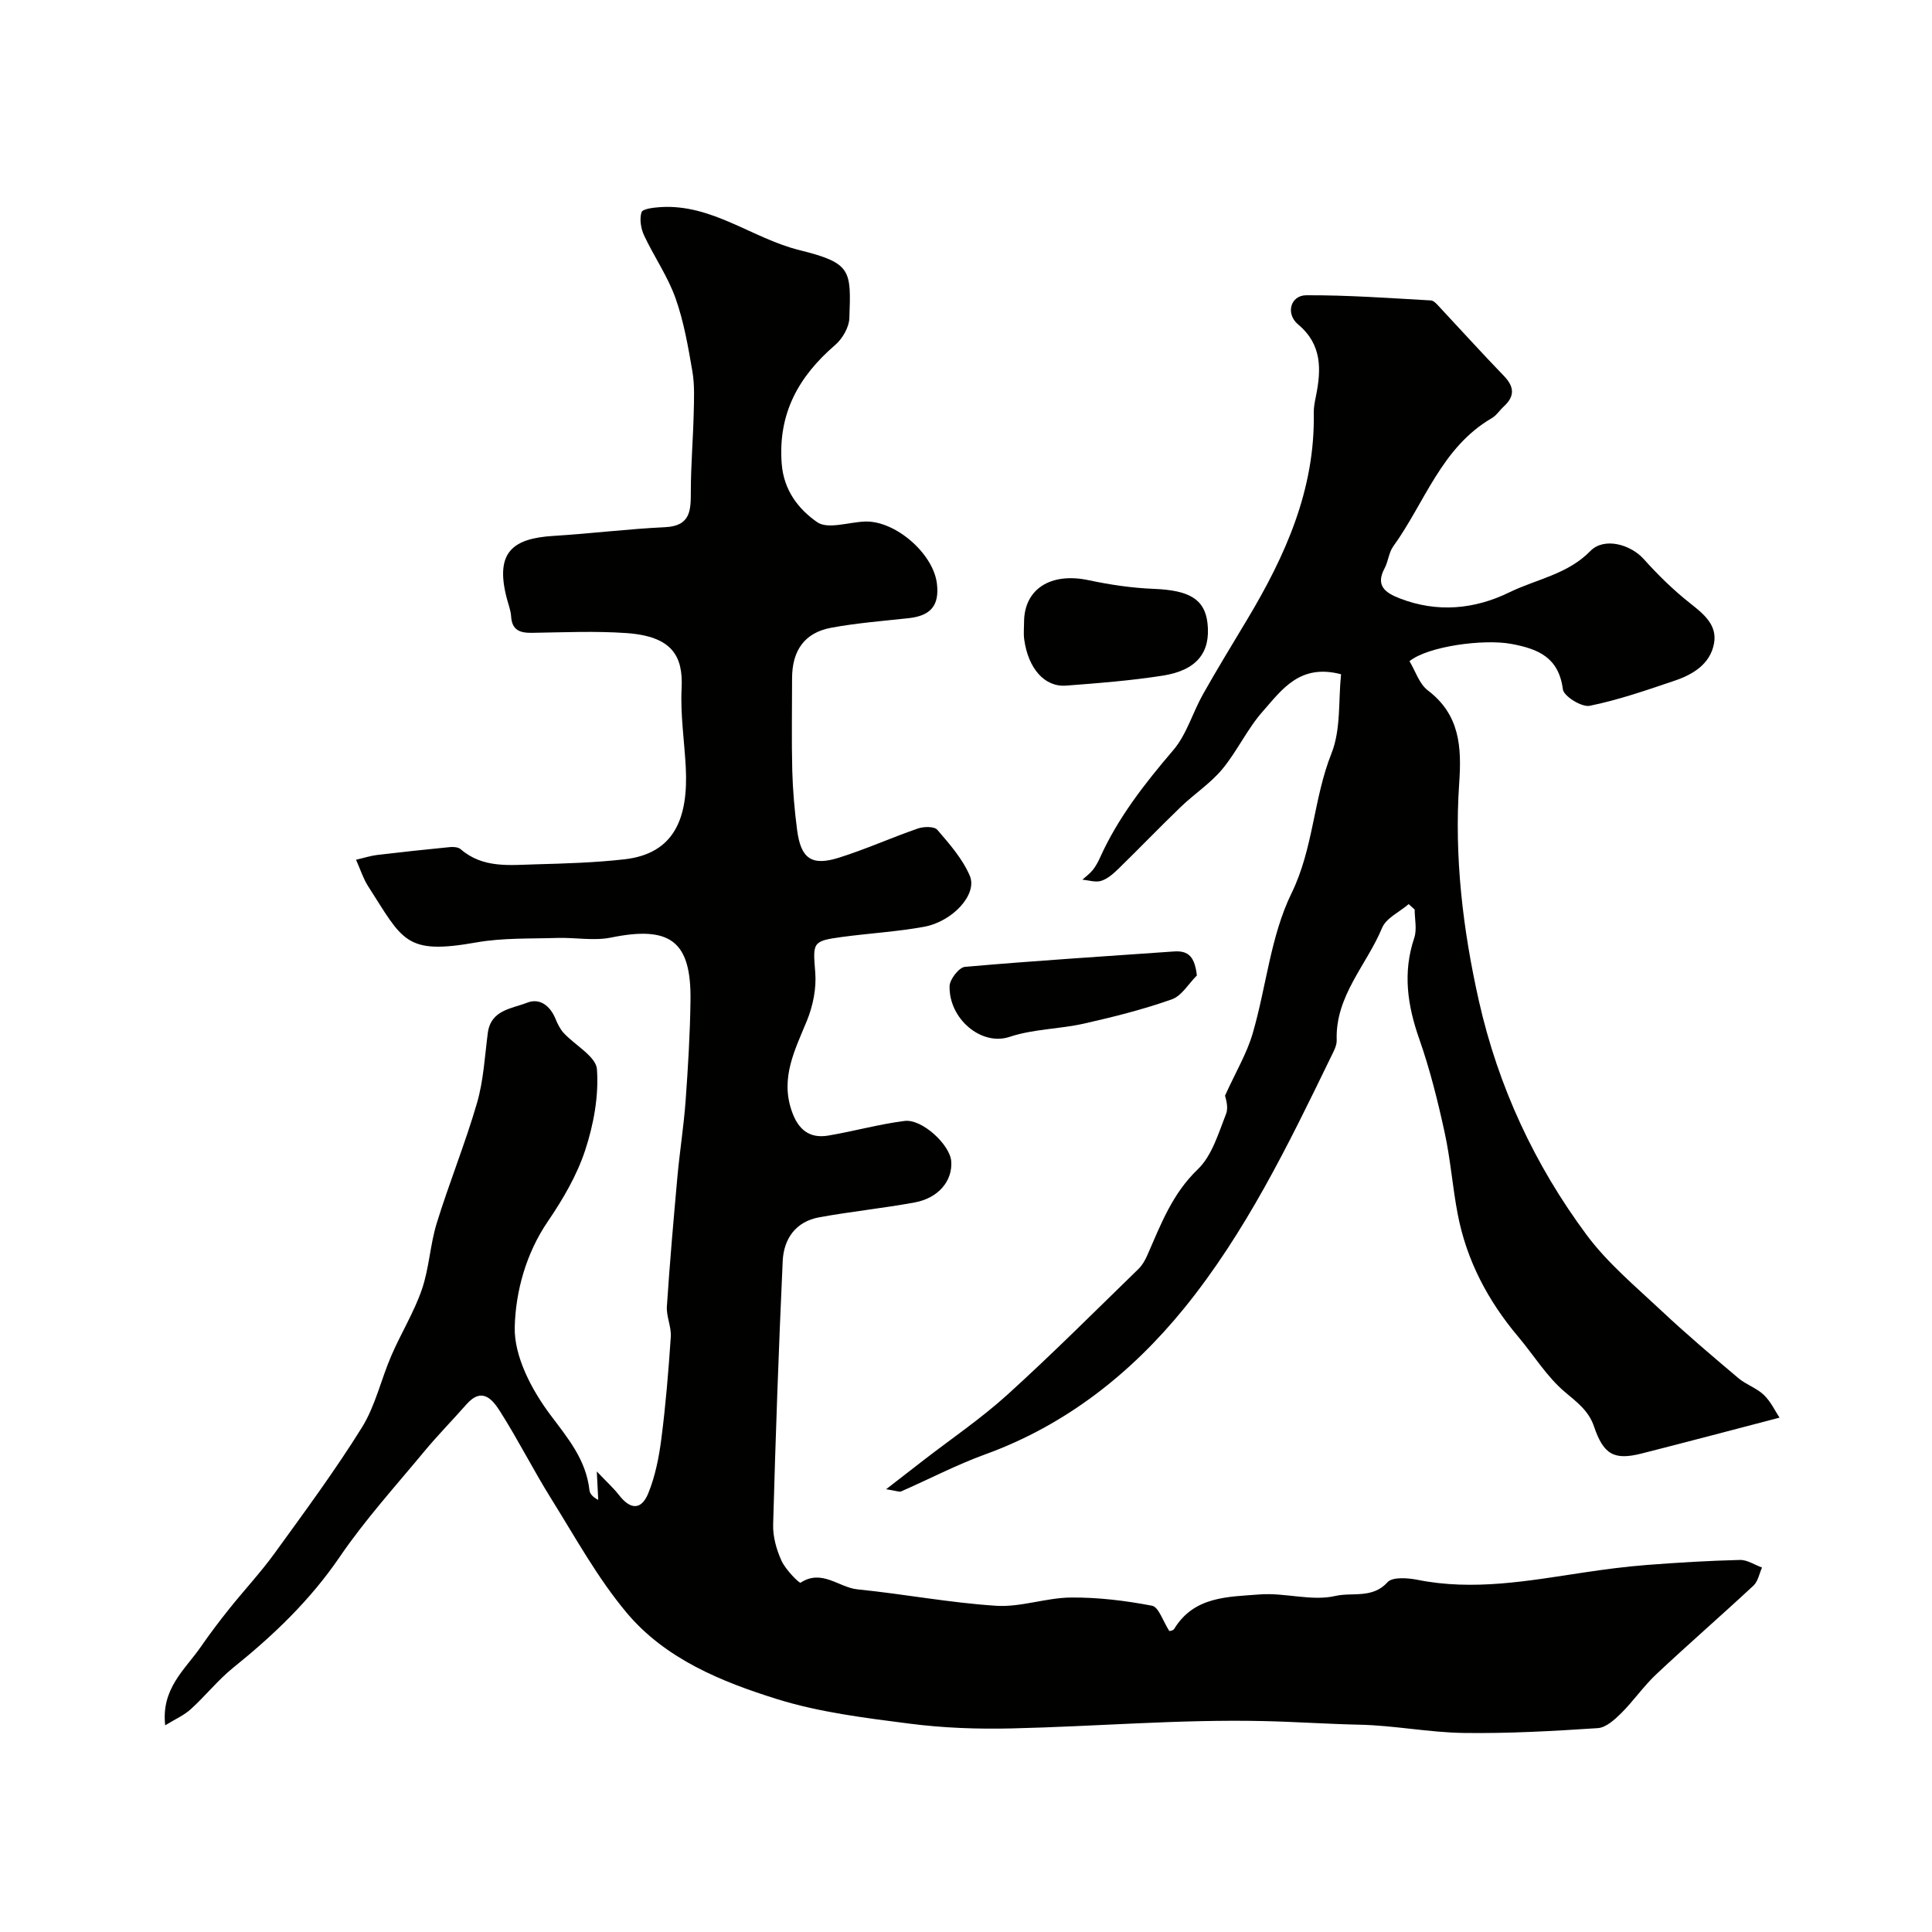
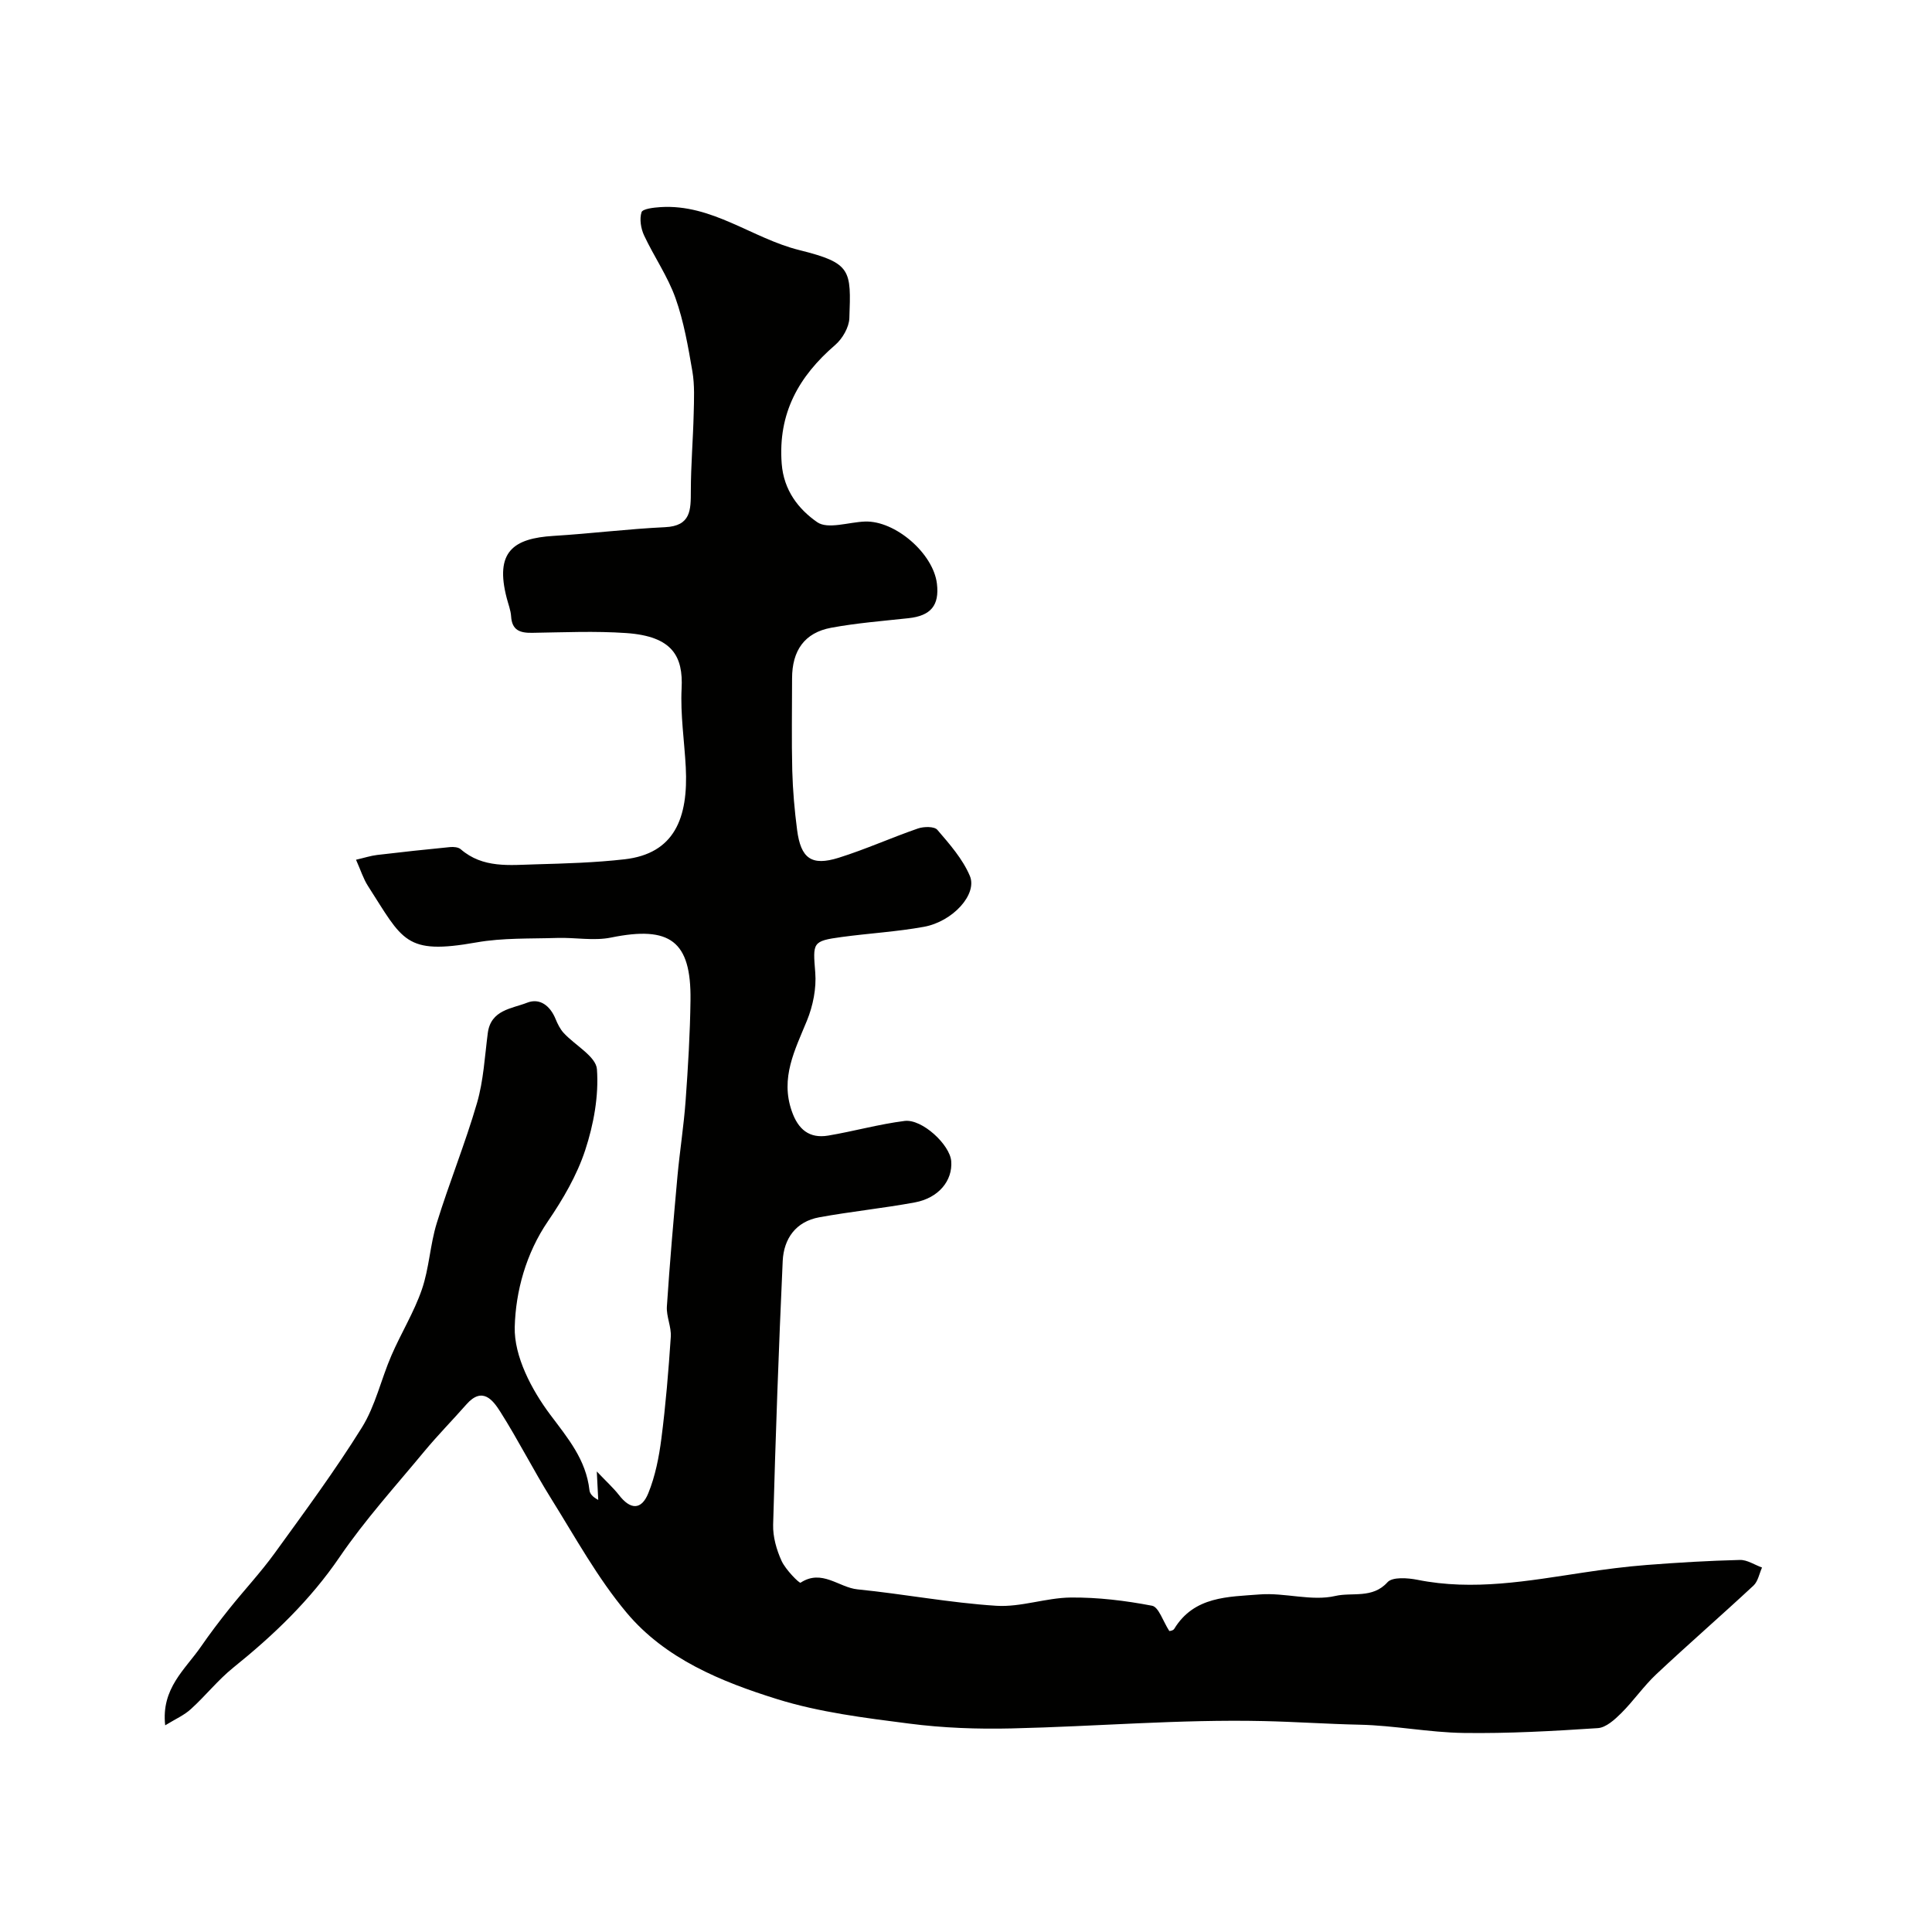
<svg xmlns="http://www.w3.org/2000/svg" enable-background="new 0 0 400 400" viewBox="0 0 400 400">
  <g fill="#010100">
    <path d="m34.2 357.21c-.86-7.66 4.15-11.57 7.41-16.3 1.85-2.68 3.83-5.29 5.87-7.84 3.09-3.87 6.5-7.51 9.4-11.52 6.19-8.55 12.48-17.06 18.05-26.01 2.79-4.48 3.96-9.94 6.09-14.86 1.99-4.62 4.69-8.97 6.32-13.7 1.52-4.41 1.7-9.26 3.08-13.73 2.58-8.36 5.9-16.5 8.34-24.89 1.35-4.65 1.6-9.62 2.23-14.47.63-4.83 4.96-5.04 8.14-6.29 2.65-1.04 4.78.65 5.89 3.36.43 1.04.95 2.11 1.7 2.92 2.35 2.55 6.68 4.85 6.87 7.5.4 5.52-.68 11.43-2.43 16.75-1.71 5.2-4.6 10.15-7.71 14.71-4.57 6.69-6.69 14.56-6.88 21.9-.16 6.05 3.49 13 7.34 18.14 3.7 4.93 7.42 9.34 8.13 15.64.08.73.65 1.41 1.82 2.02-.07-1.4-.14-2.79-.3-5.89 2.07 2.18 3.46 3.43 4.59 4.88 2.36 3.06 4.63 3.18 6.08-.39 1.44-3.55 2.21-7.46 2.7-11.29.9-6.99 1.48-14.03 1.95-21.07.14-2.06-.94-4.21-.81-6.28.59-9 1.38-17.99 2.19-26.97.48-5.22 1.31-10.42 1.69-15.65.5-6.92.92-13.86 1.01-20.8.16-12.27-4.24-15.46-16.45-12.97-3.57.73-7.42-.04-11.14.08-5.59.18-11.28-.04-16.75.93-14.8 2.62-15.18-.4-22.45-11.71-.95-1.48-1.48-3.22-2.46-5.41 1.7-.39 3.03-.83 4.38-.99 5.02-.6 10.06-1.14 15.09-1.63.72-.07 1.7.01 2.2.44 4.61 4 10.17 3.27 15.55 3.13 6.13-.17 12.28-.35 18.36-1.04 10.33-1.17 13.24-8.52 12.69-19.08-.29-5.43-1.13-10.89-.86-16.29.34-6.63-1.87-10.8-11.44-11.47-6.47-.45-12.99-.15-19.49-.05-2.52.04-4.19-.51-4.37-3.41-.08-1.28-.59-2.53-.91-3.79-2.49-9.57 1.34-12.36 9.7-12.87 7.7-.47 15.37-1.44 23.07-1.8 5.41-.25 5.34-3.6 5.35-7.53.01-5.31.46-10.62.59-15.94.07-2.93.22-5.93-.27-8.8-.88-5.11-1.77-10.31-3.5-15.17-1.61-4.52-4.45-8.59-6.5-12.97-.66-1.42-.98-3.38-.53-4.8.23-.71 2.53-.97 3.92-1.06 10.69-.68 18.98 6.46 28.72 8.89 10.86 2.7 10.75 4.1 10.39 14.11-.07 1.9-1.43 4.24-2.92 5.53-7.56 6.51-11.87 14.14-11.09 24.56.42 5.61 3.54 9.49 7.35 12.14 2.2 1.53 6.52-.01 9.89-.13 6.27-.22 14.15 6.6 14.9 12.86.54 4.51-1.28 6.65-5.87 7.15-5.35.58-10.75 1-16.03 1.98-5.51 1.02-8.09 4.72-8.09 10.49 0 6.36-.12 12.73.04 19.09.11 4.1.47 8.21 1 12.27.77 5.93 2.99 7.53 8.61 5.77 5.56-1.74 10.9-4.16 16.41-6.06 1.21-.42 3.39-.46 4.02.28 2.53 2.95 5.23 6.01 6.72 9.52 1.63 3.82-3.54 9.48-9.52 10.56-5.62 1.02-11.35 1.34-17.02 2.11-6.12.83-5.95 1.16-5.46 7.36.26 3.27-.47 6.89-1.72 9.95-2.49 6.08-5.55 11.83-3.14 18.74 1.31 3.78 3.62 5.72 7.55 5.06 5.29-.89 10.49-2.36 15.8-3.03 3.64-.46 9.39 4.93 9.66 8.32.32 4.04-2.61 7.64-7.55 8.55-6.56 1.21-13.22 1.88-19.78 3.08-4.84.88-7.34 4.42-7.56 9.05-.83 18.19-1.48 36.39-1.98 54.59-.07 2.5.7 5.2 1.75 7.5.83 1.82 3.67 4.68 3.93 4.51 4.42-2.89 7.91.99 11.79 1.38 9.6.96 19.13 2.79 28.74 3.4 5.08.32 10.27-1.66 15.42-1.71 5.62-.05 11.3.64 16.82 1.7 1.38.26 2.25 3.19 3.57 5.23-.06.02.77-.03 1.02-.44 4.12-6.79 11.22-6.62 17.7-7.13 5.21-.41 10.75 1.46 15.68.31 3.45-.8 7.67.62 10.77-2.83 1.02-1.14 4.18-.91 6.2-.51 11.59 2.33 22.93.22 34.31-1.49 4.37-.66 8.77-1.24 13.18-1.58 6.42-.5 12.85-.88 19.28-1.04 1.51-.04 3.05 1.02 4.58 1.57-.57 1.26-.83 2.86-1.76 3.73-6.64 6.18-13.5 12.14-20.12 18.35-2.63 2.47-4.71 5.52-7.27 8.07-1.35 1.34-3.16 2.99-4.85 3.1-9.24.61-18.51 1.13-27.76 1-7.2-.1-14.38-1.56-21.59-1.71-6.65-.14-13.3-.61-19.87-.75-17.34-.39-34.72 1.12-52.09 1.52-7.09.17-14.26-.09-21.28-1-9.19-1.18-18.55-2.33-27.34-5.07-11.55-3.6-23.13-8.33-31.13-17.87-6.04-7.2-10.64-15.63-15.65-23.65-3.67-5.88-6.8-12.11-10.51-17.96-1.54-2.43-3.71-5.29-7.01-1.55-2.88 3.27-5.95 6.39-8.73 9.74-5.96 7.2-12.28 14.17-17.53 21.87-6.11 8.96-13.7 16.21-22.04 22.92-3.15 2.54-5.71 5.8-8.72 8.53-1.38 1.29-3.21 2.08-5.36 3.4z" />
-     <path d="m291.82 136.89c1.22 2.02 2.01 4.69 3.8 6.05 6.64 5.05 7.01 11.71 6.49 19.23-1.04 15.21.75 30.28 4.09 45.11 3.99 17.67 11.52 33.89 22.29 48.39 4.32 5.82 10.08 10.63 15.42 15.64 5.16 4.85 10.57 9.43 15.98 14 1.61 1.36 3.8 2.06 5.3 3.5 1.44 1.38 2.34 3.34 3.24 4.7-10.04 2.62-19.28 5.07-28.54 7.42-5.71 1.45-7.89.24-9.87-5.6-1.1-3.25-3.49-4.99-6.02-7.13-3.75-3.16-6.42-7.59-9.64-11.41-6.3-7.46-10.74-15.86-12.57-25.48-1.07-5.6-1.48-11.33-2.7-16.88-1.42-6.5-3.03-13-5.23-19.27-2.46-6.99-3.47-13.77-1.06-20.96.6-1.77.09-3.92.09-5.89-.41-.37-.83-.75-1.24-1.12-1.88 1.62-4.65 2.87-5.5 4.91-3.2 7.71-9.72 14.1-9.4 23.25.04 1.2-.72 2.49-1.28 3.65-8.76 18.07-17.64 36.26-30.29 51.84-10.88 13.4-24.46 24.2-41.2 30.27-5.95 2.16-11.6 5.12-17.41 7.67-.36.16-.92-.11-3.11-.45 3.23-2.51 5.49-4.25 7.74-6 5.82-4.5 11.95-8.66 17.39-13.59 9.27-8.4 18.12-17.27 27.1-26 .8-.77 1.4-1.83 1.85-2.86 2.78-6.33 5.14-12.7 10.45-17.79 2.94-2.82 4.28-7.47 5.86-11.49.58-1.47-.19-3.48-.22-3.76 2.25-4.96 4.52-8.75 5.72-12.86 2.82-9.66 3.71-20.17 8.04-29.03 4.58-9.37 4.53-19.58 8.28-28.97 1.98-4.97 1.41-10.95 1.98-16.38-8.56-2.27-12.29 3.26-16.2 7.68-3.22 3.63-5.3 8.25-8.41 11.99-2.44 2.93-5.78 5.1-8.56 7.78-4.37 4.21-8.58 8.59-12.92 12.82-1.04 1.01-2.24 2.08-3.57 2.5-1.15.37-2.59-.13-3.9-.24.73-.66 1.55-1.25 2.16-2.01.6-.75 1.08-1.63 1.48-2.52 3.75-8.34 9.29-15.39 15.19-22.3 2.77-3.24 4-7.76 6.15-11.57 2.94-5.23 6.08-10.34 9.16-15.49 7.9-13.19 14.07-26.92 13.77-42.75-.02-1.14.21-2.29.44-3.41 1.12-5.55 1.32-10.72-3.68-14.91-2.63-2.2-1.6-6.02 1.69-6.04 8.6-.04 17.2.59 25.8 1.07.66.04 1.35.9 1.9 1.49 4.4 4.7 8.71 9.48 13.19 14.11 2.18 2.25 2.34 4.21.01 6.35-.86.79-1.53 1.87-2.5 2.43-10.43 6.07-13.87 17.51-20.4 26.55-.92 1.27-1.02 3.1-1.78 4.52-1.98 3.67.25 5.12 3.13 6.24 7.74 3 15.46 2.28 22.69-1.25 5.61-2.74 12.05-3.71 16.78-8.56 2.85-2.92 8.32-1.37 11.05 1.67 2.94 3.28 6.13 6.41 9.59 9.14 2.87 2.26 5.68 4.54 4.95 8.38-.79 4.18-4.3 6.36-8.09 7.64-5.81 1.97-11.65 4-17.64 5.22-1.64.33-5.36-1.97-5.55-3.4-.86-6.62-5.08-8.38-10.7-9.42-5.69-1.05-17.21.47-21.06 3.58z" />
-     <path d="m212.02 128.87c-.01-6.94 5.52-10.41 13.35-8.75 4.45.95 9.02 1.62 13.56 1.8 7.28.29 10.5 2.12 11.07 7.1.68 6.04-2.19 9.75-9.25 10.86-6.62 1.04-13.34 1.56-20.03 2.07-4.46.34-7.86-3.57-8.67-9.59-.16-1.14-.03-2.33-.03-3.49z" />
-     <path d="m247.8 201.96c-1.72 1.7-3.14 4.23-5.2 4.95-5.93 2.09-12.06 3.64-18.2 5.02-5.08 1.14-10.49 1.11-15.37 2.74-5.87 1.96-12.59-3.76-12.43-10.5.03-1.41 1.96-3.88 3.17-3.99 14.41-1.27 28.85-2.17 43.28-3.19 3.08-.22 4.31 1.18 4.75 4.97z" />
  </g>
</svg>